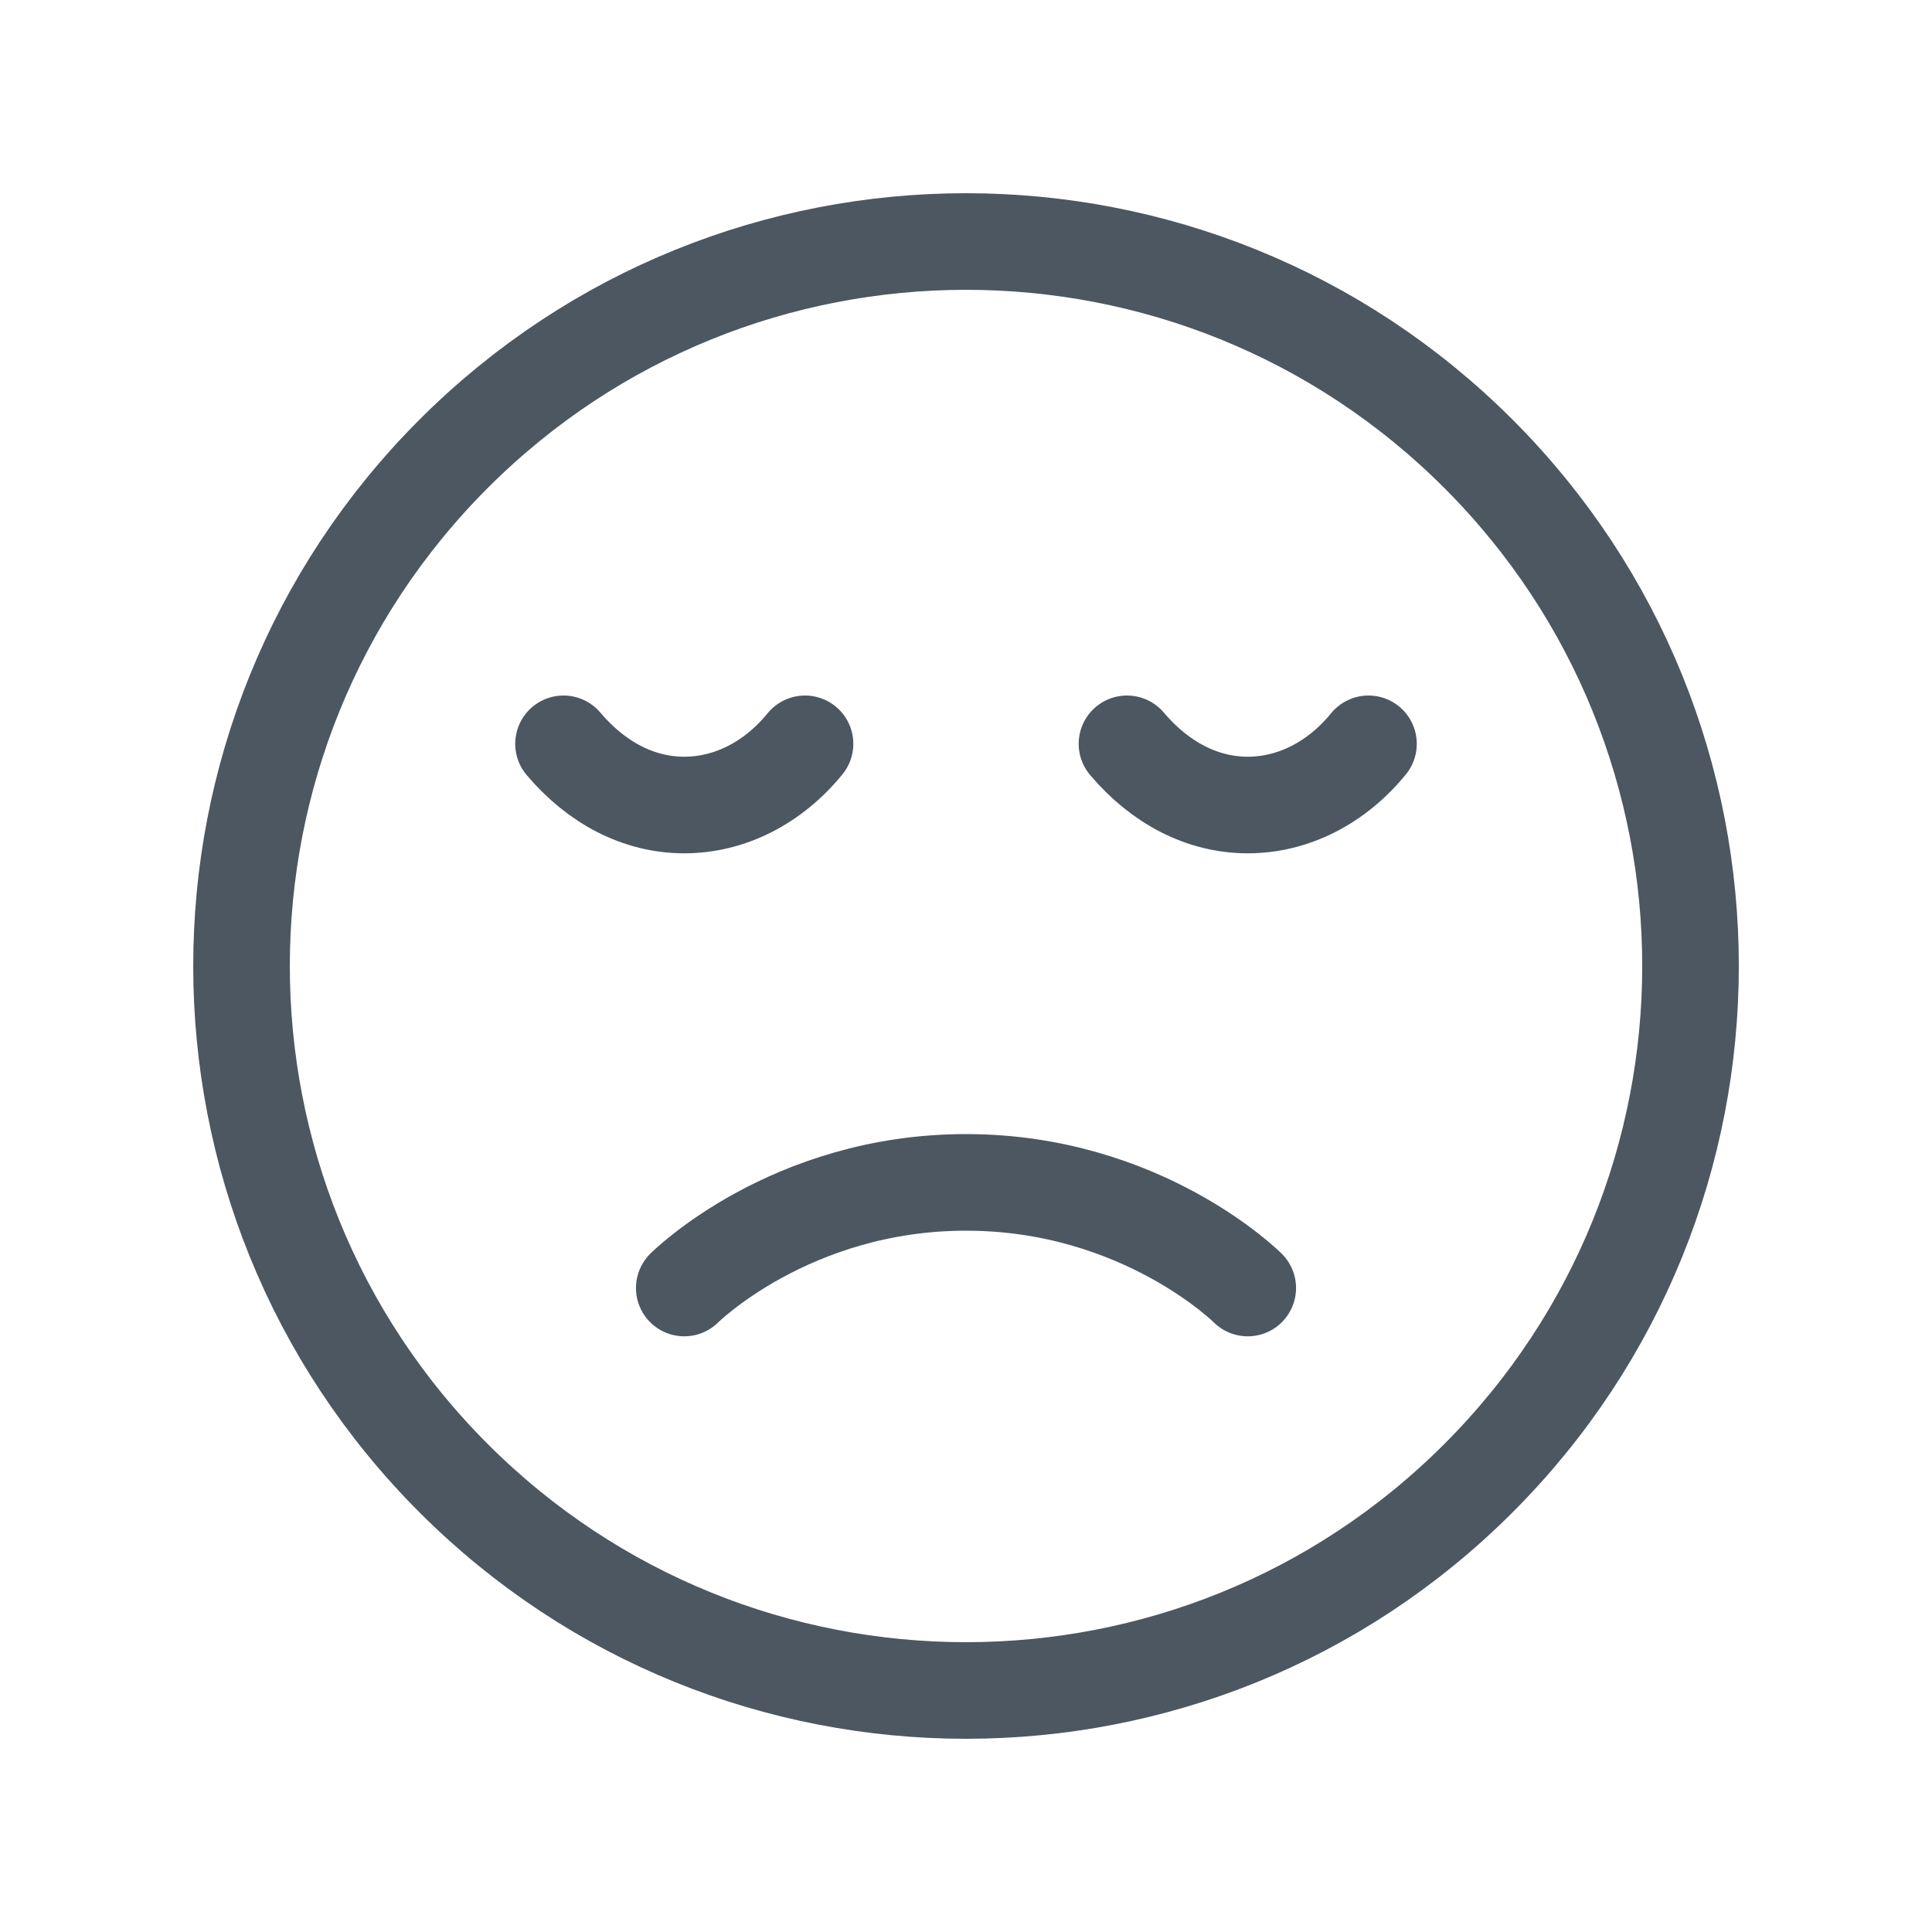
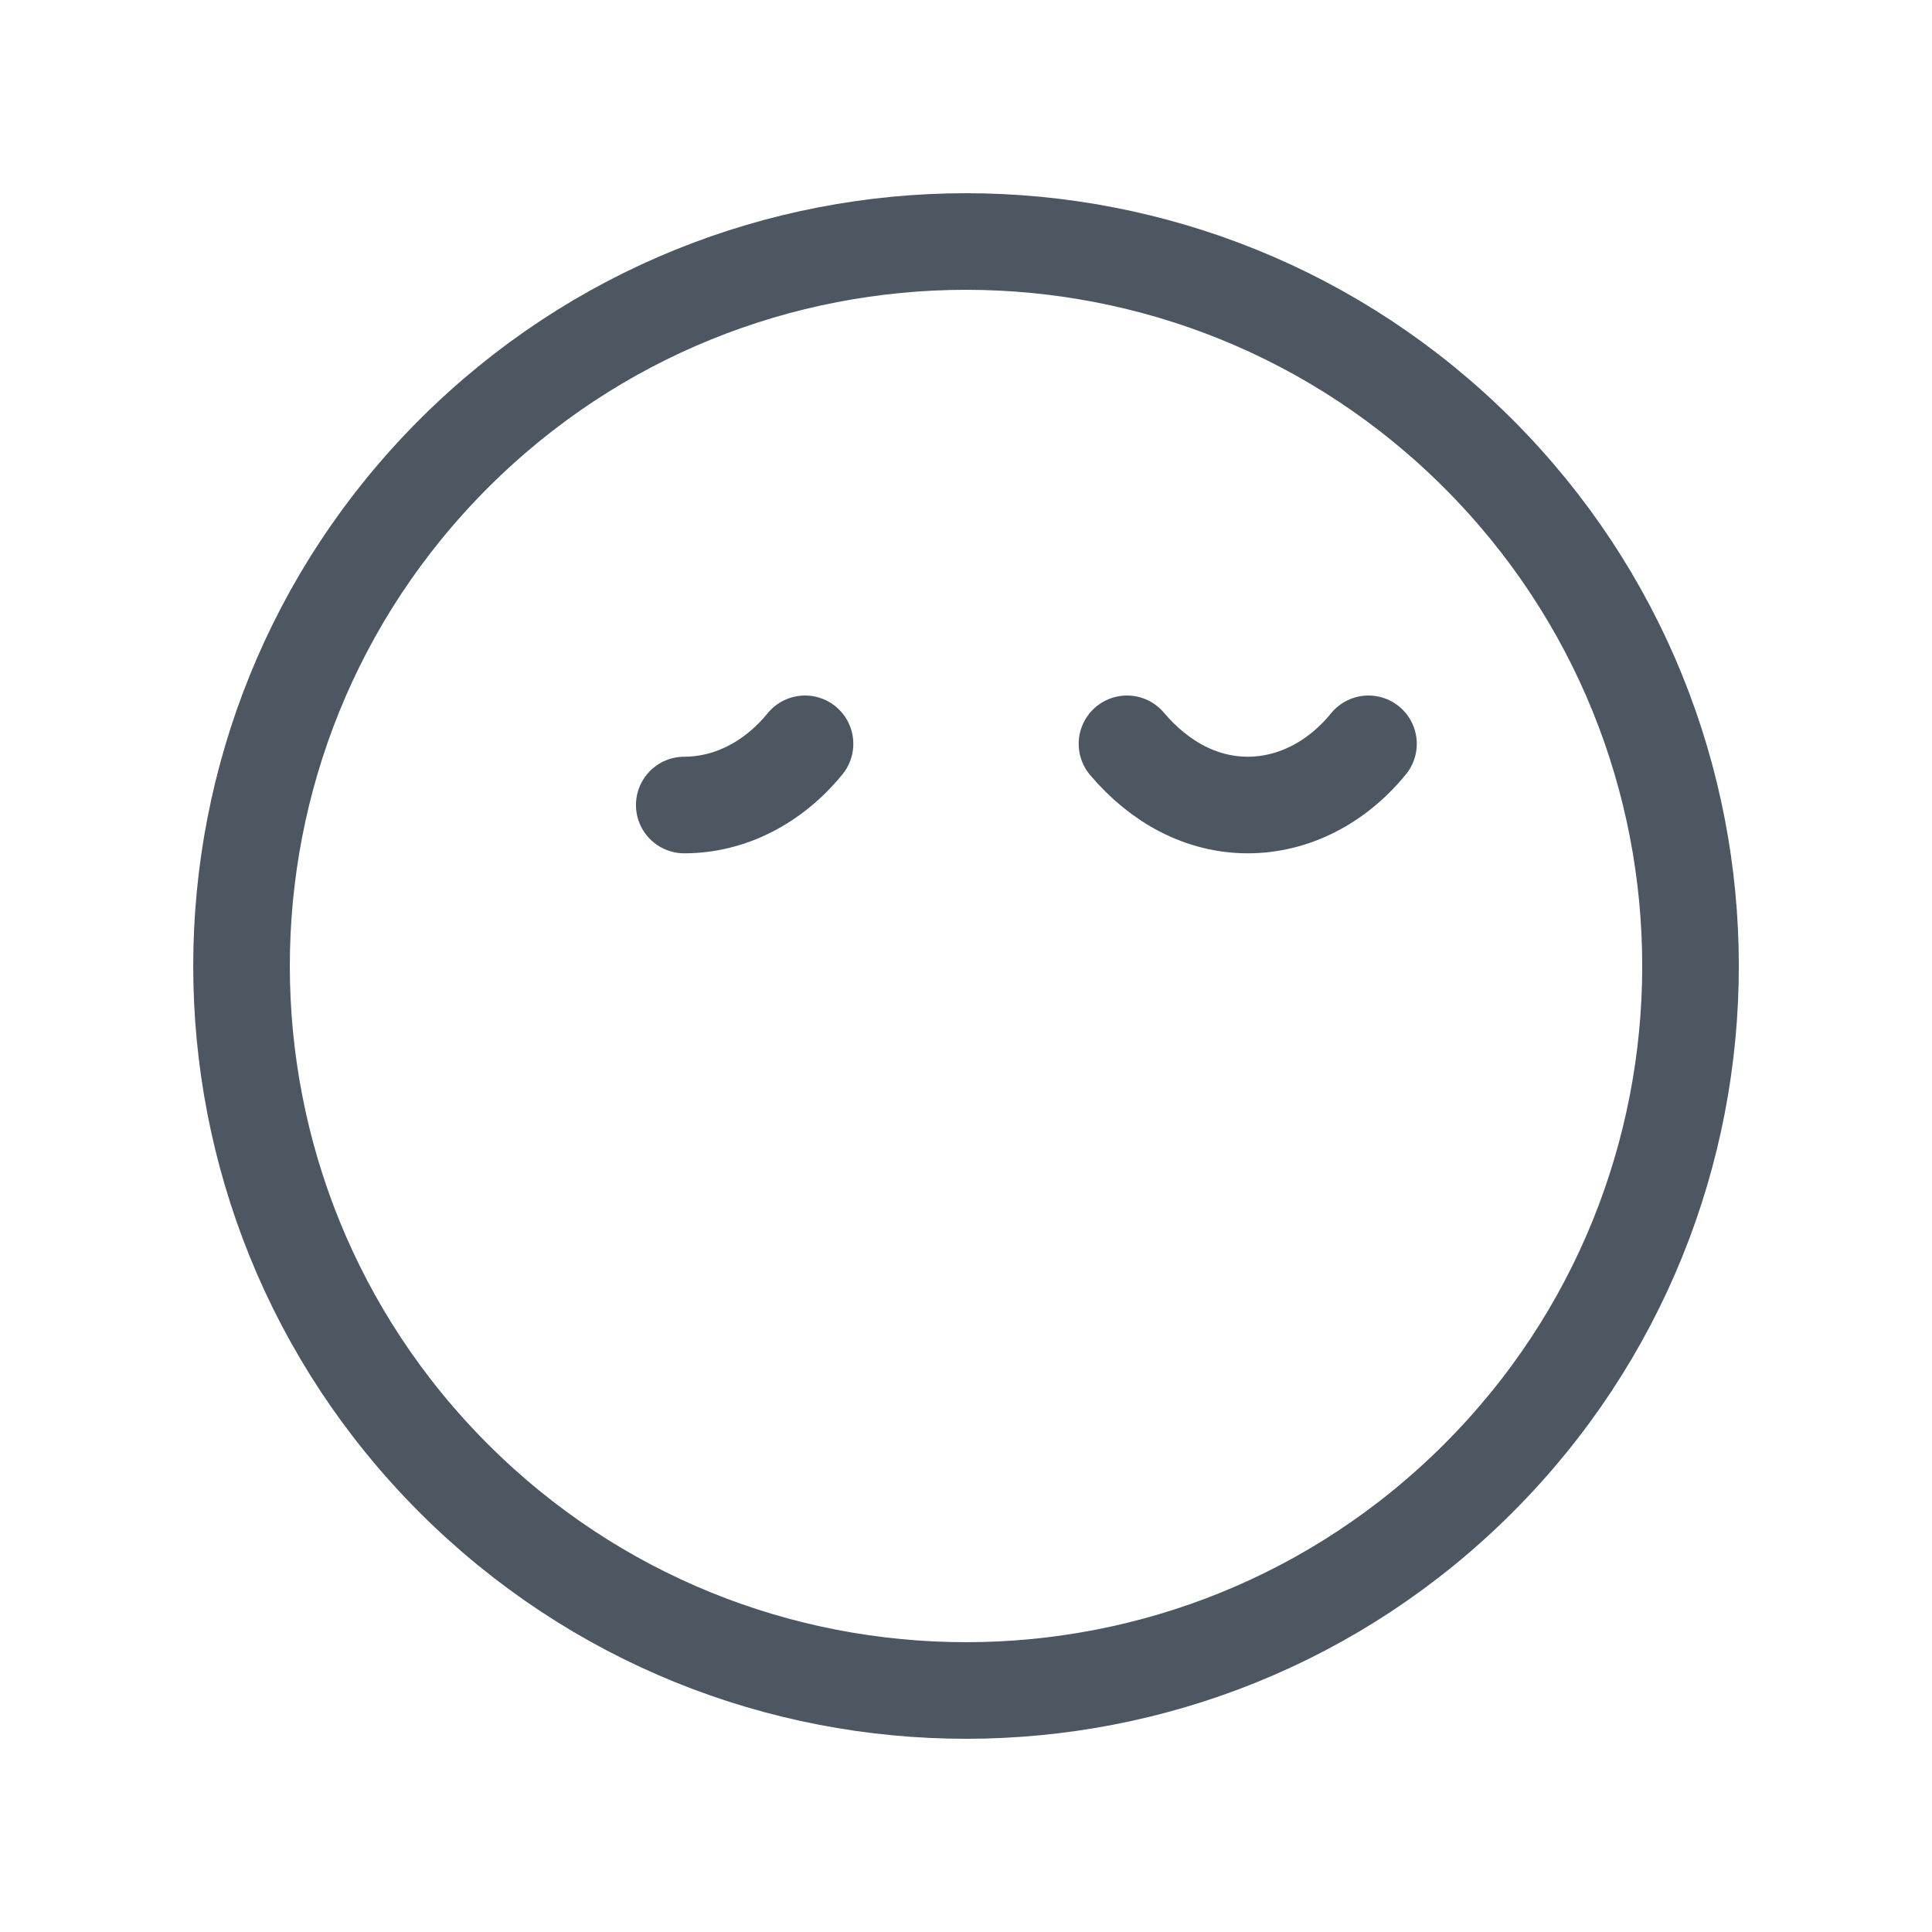
<svg xmlns="http://www.w3.org/2000/svg" width="40" height="40" viewBox="0 0 40 40" fill="none">
-   <path d="M14.167 26.667C14.167 26.667 16.355 24.48 20 24.48C23.647 24.48 25.833 26.667 25.833 26.667" stroke="#4D5761" stroke-width="2" stroke-linecap="round" stroke-linejoin="round" />
  <path d="M30.607 9.393C36.465 15.251 36.465 24.749 30.607 30.607C24.749 36.464 15.251 36.464 9.394 30.607C3.536 24.749 3.536 15.251 9.394 9.393C15.251 3.536 24.749 3.536 30.607 9.393" stroke="#4D5761" stroke-width="2" stroke-linecap="round" stroke-linejoin="round" />
  <path d="M28.333 15.4C27.675 16.208 26.775 16.667 25.833 16.667C24.892 16.667 24.017 16.208 23.333 15.4" stroke="#4D5761" stroke-width="2" stroke-linecap="round" stroke-linejoin="round" />
-   <path d="M16.667 15.4C16.008 16.208 15.108 16.667 14.167 16.667C13.225 16.667 12.35 16.208 11.667 15.4" stroke="#4D5761" stroke-width="2" stroke-linecap="round" stroke-linejoin="round" />
+   <path d="M16.667 15.4C16.008 16.208 15.108 16.667 14.167 16.667" stroke="#4D5761" stroke-width="2" stroke-linecap="round" stroke-linejoin="round" />
</svg>